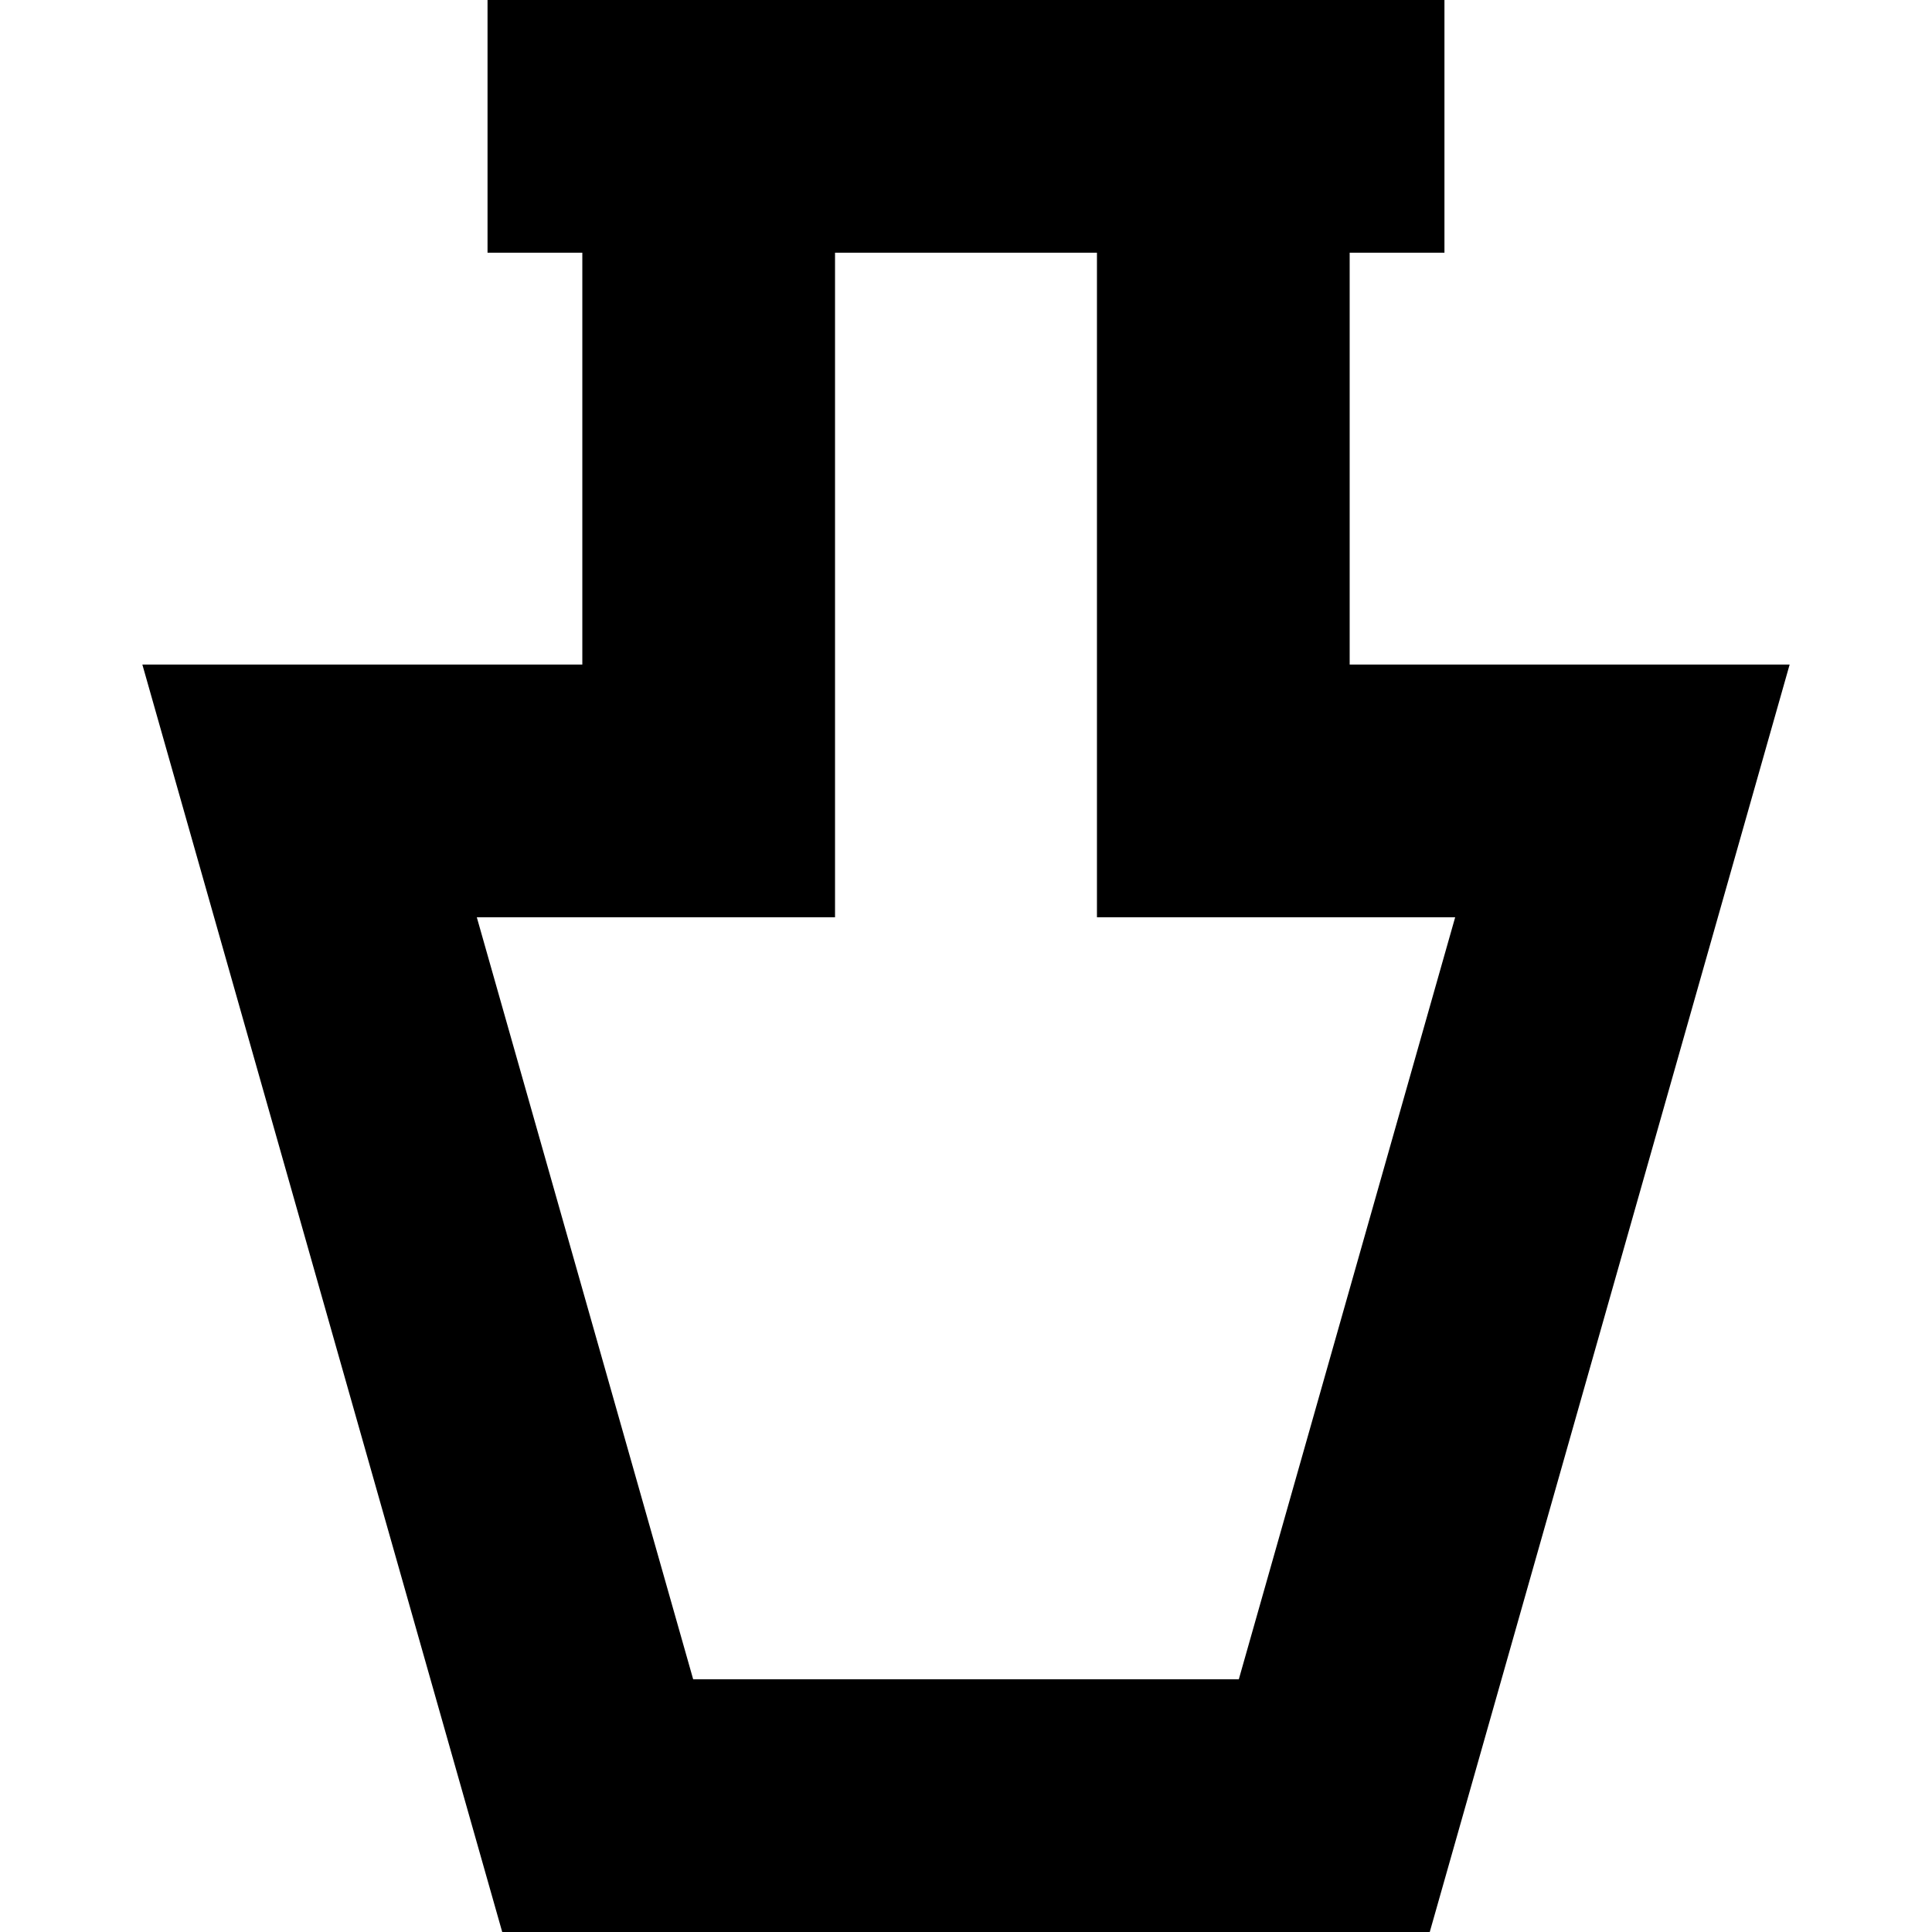
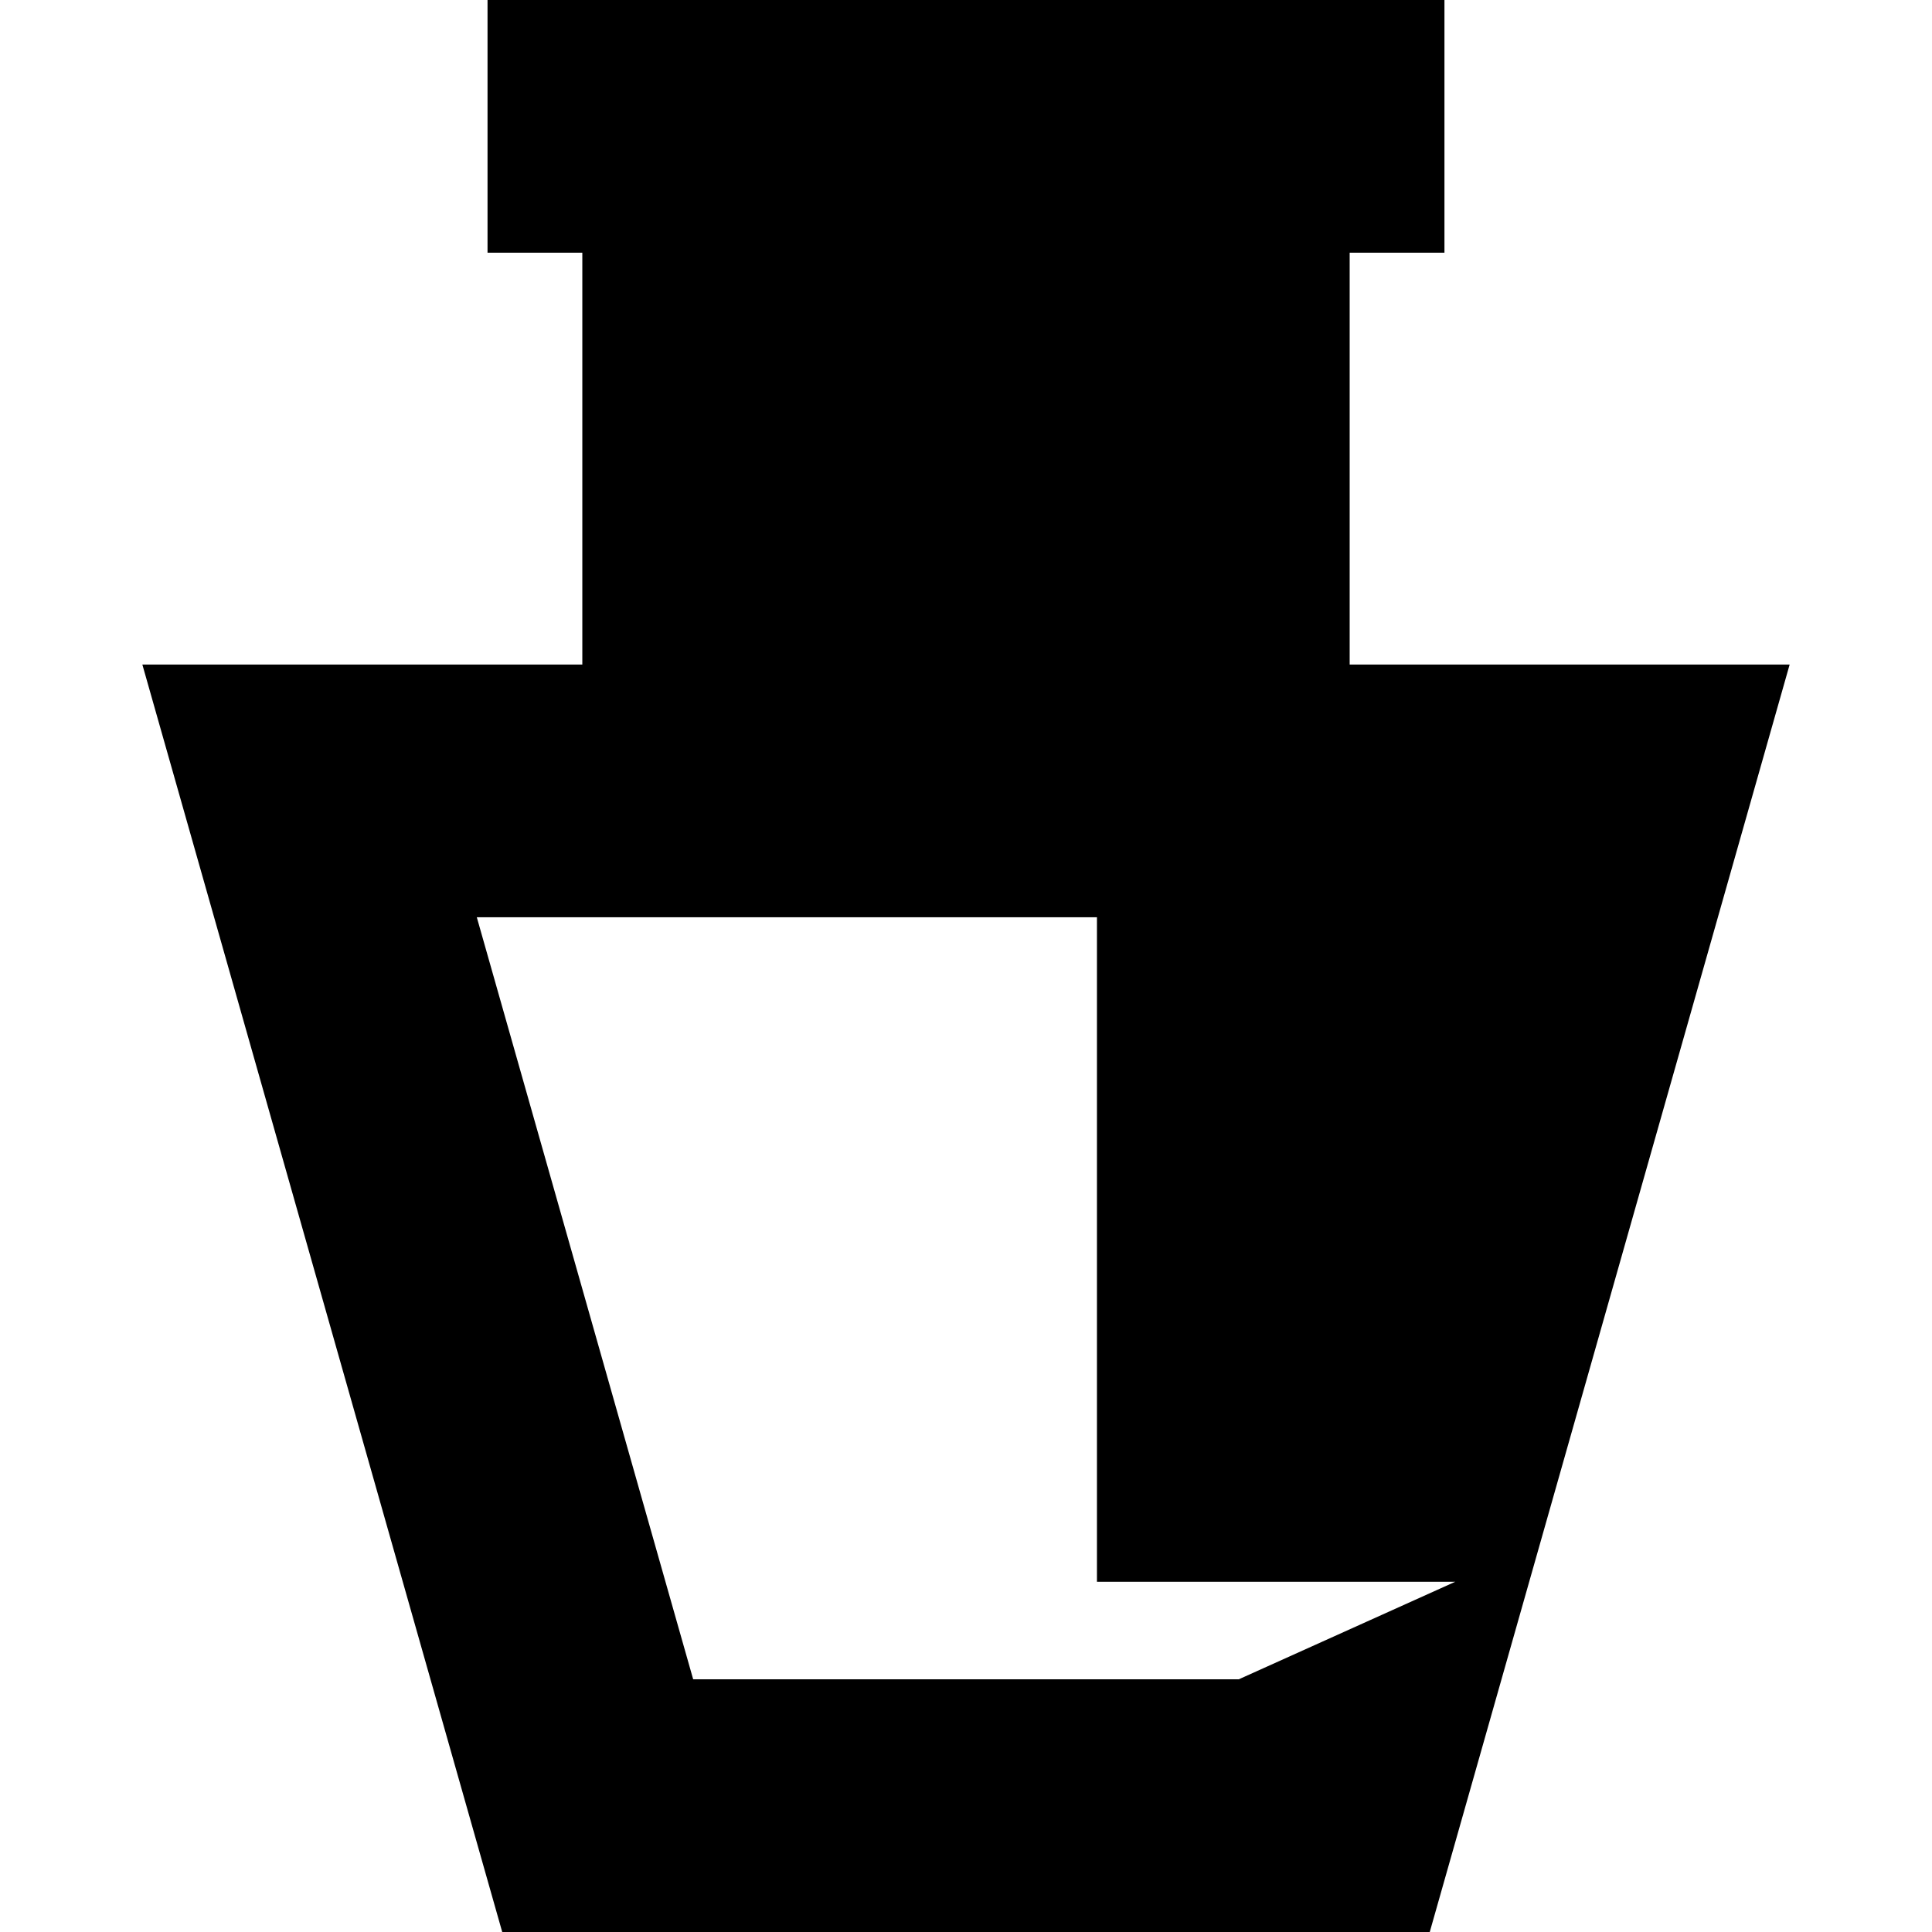
<svg xmlns="http://www.w3.org/2000/svg" fill="#000000" height="800px" width="800px" version="1.1" id="Capa_1" viewBox="0 0 229.352 229.352" xml:space="preserve">
-   <path d="M160.222,78.889V30h11.252V0h-11.252H69.129H57.876v30h11.253v48.889h-52.23L59.62,229.352h110.109l42.724-150.463H160.222z   M147.062,199.352H82.288l-25.686-90.463h42.526V30h31.093v78.889h42.526L147.062,199.352z" />
+   <path d="M160.222,78.889V30h11.252V0h-11.252H69.129H57.876v30h11.253v48.889h-52.23L59.62,229.352h110.109l42.724-150.463H160.222z   M147.062,199.352H82.288l-25.686-90.463h42.526h31.093v78.889h42.526L147.062,199.352z" />
</svg>